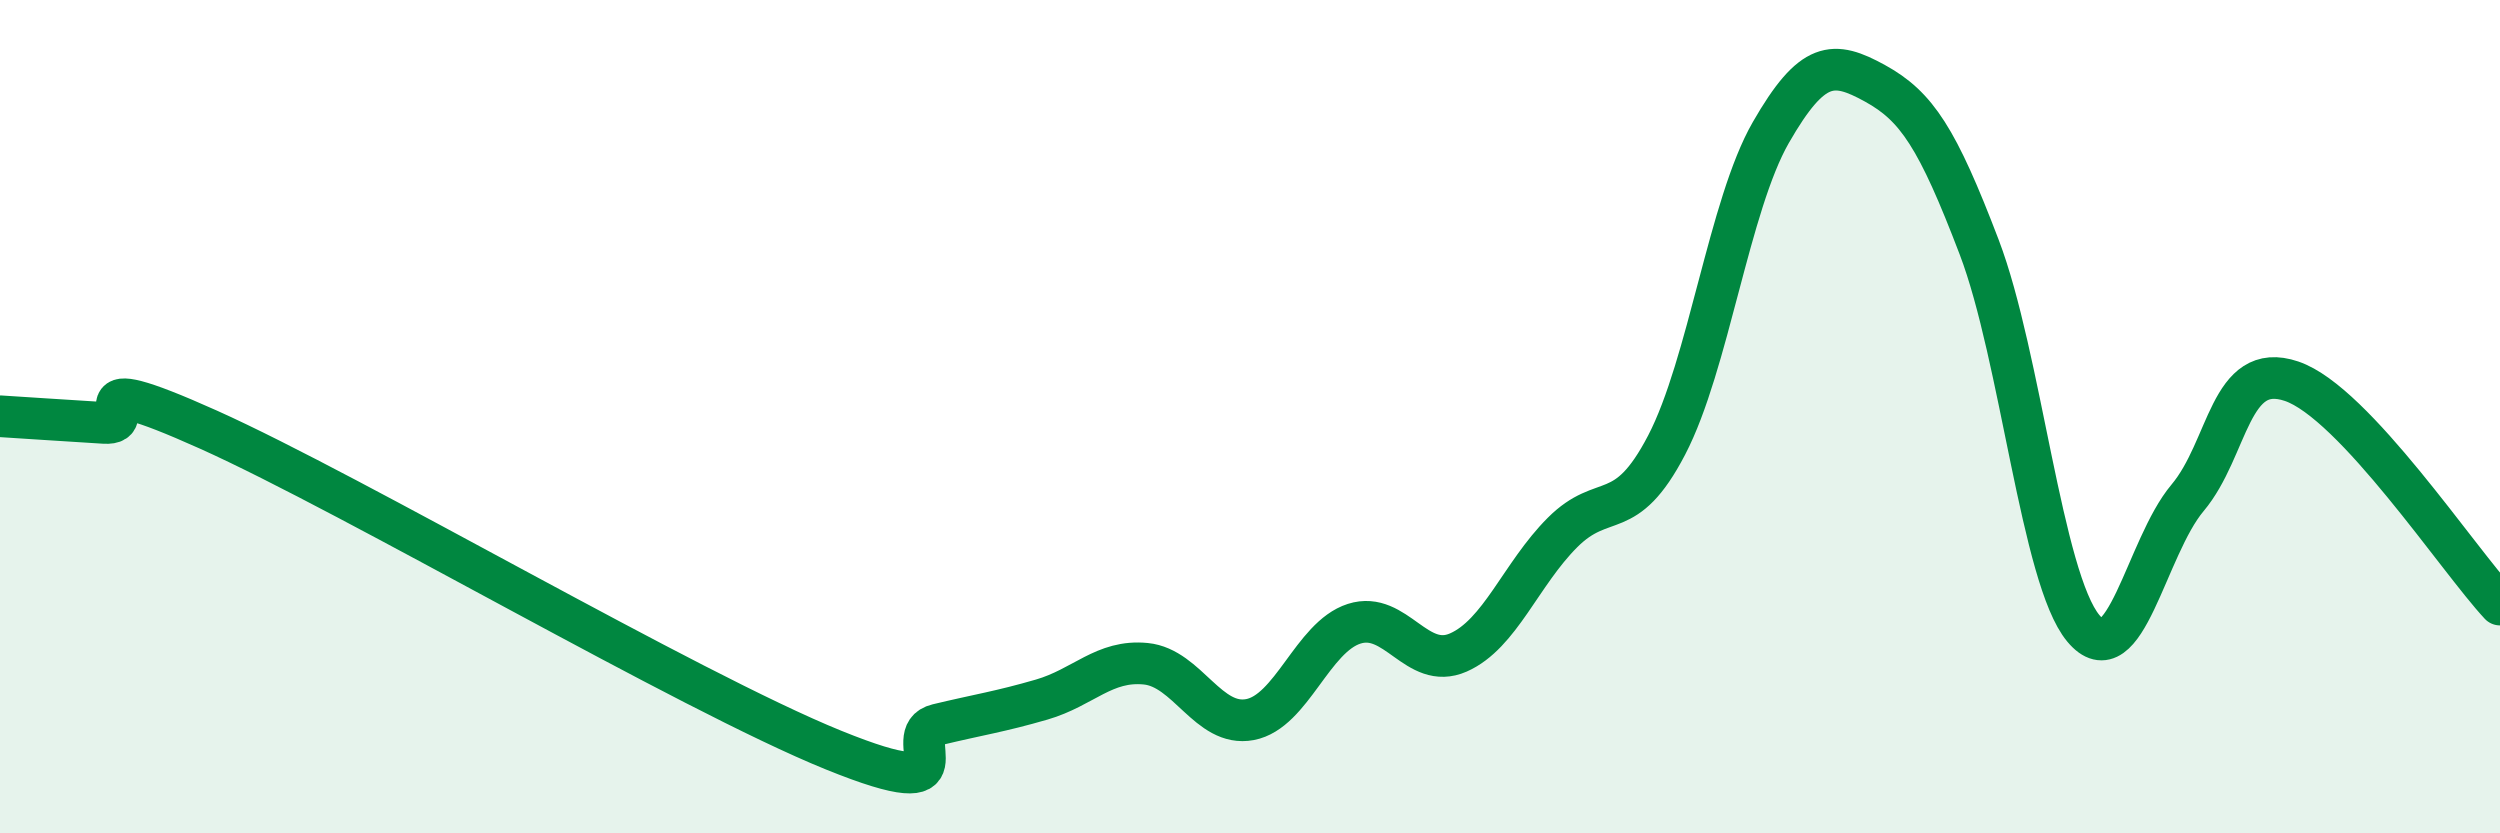
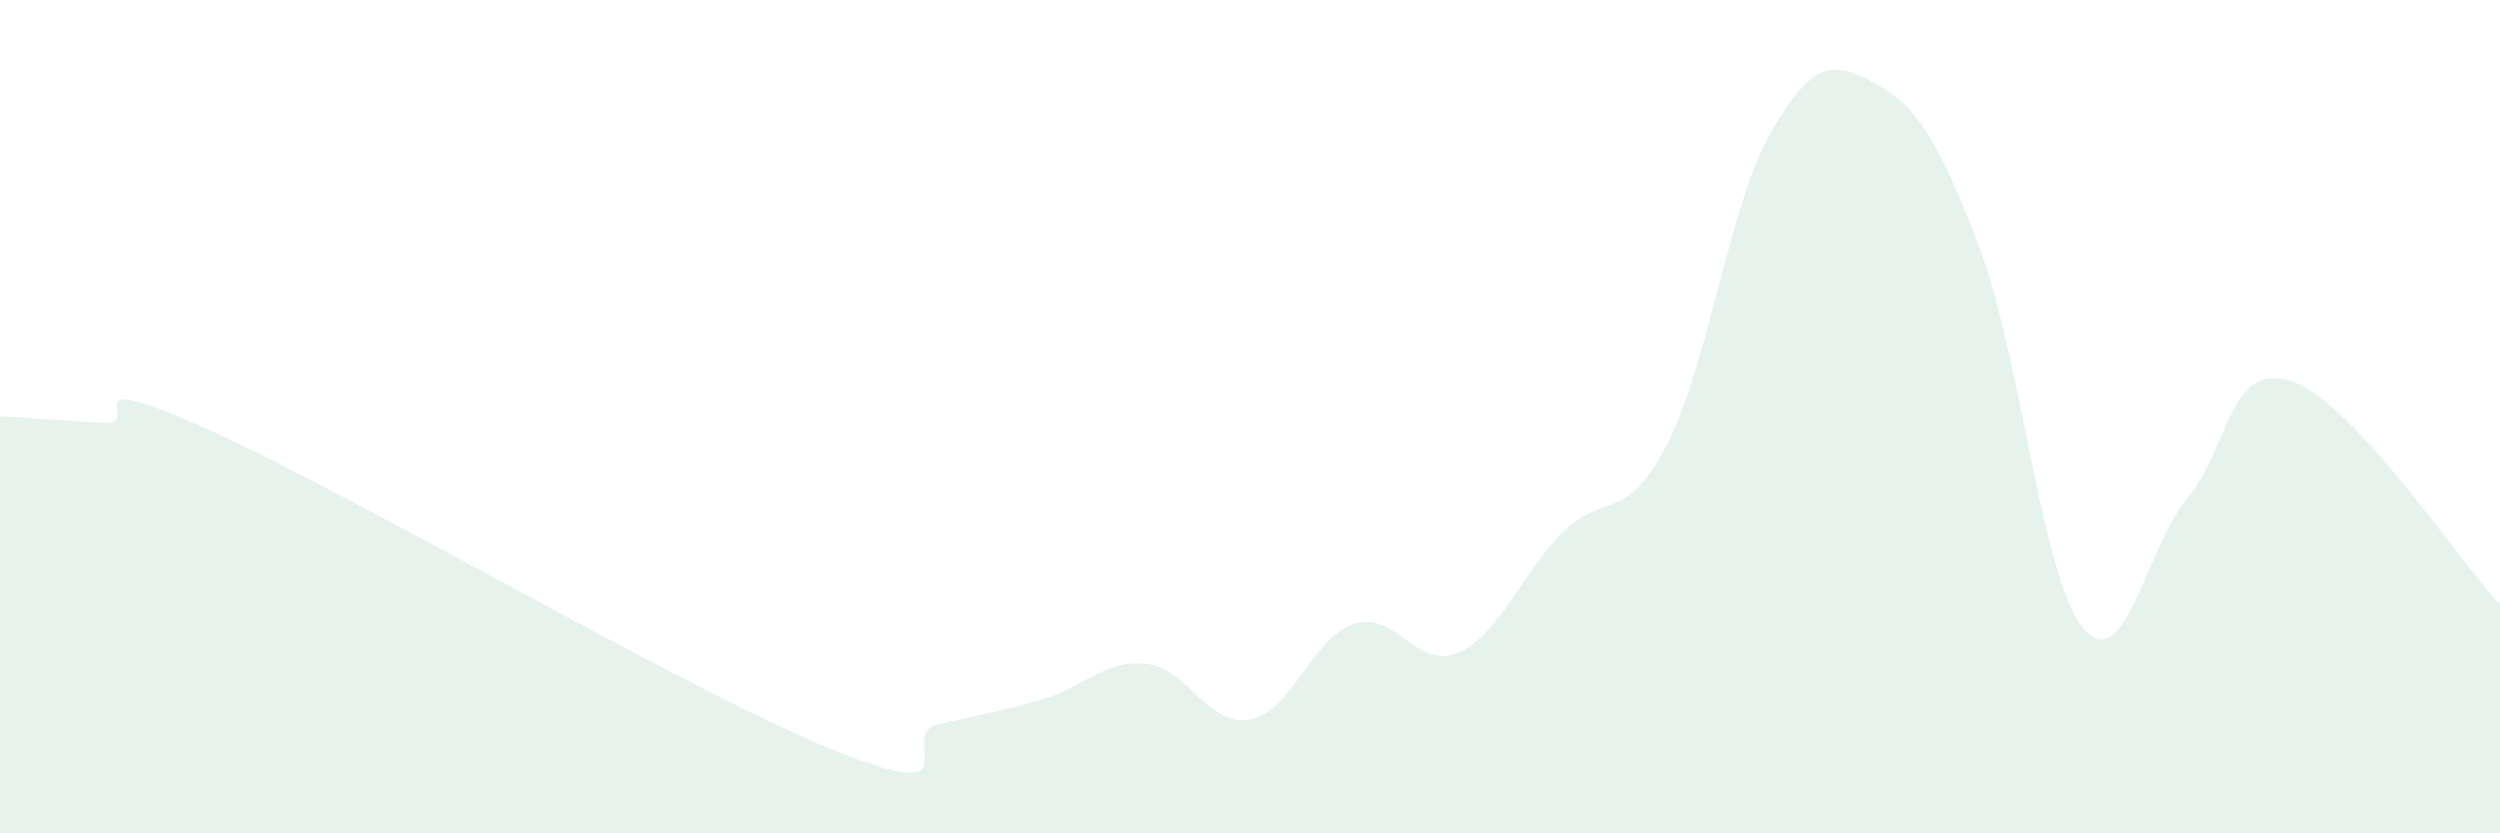
<svg xmlns="http://www.w3.org/2000/svg" width="60" height="20" viewBox="0 0 60 20">
  <path d="M 0,9.99 C 0.5,10.02 1.5,10.09 2.5,10.15 C 3.5,10.21 1.5,8.74 5,10.31 C 8.5,11.88 16.5,16.58 20,18 C 23.5,19.42 21.5,17.63 22.5,17.39 C 23.5,17.15 24,17.08 25,16.79 C 26,16.5 26.5,15.83 27.5,15.93 C 28.5,16.03 29,17.46 30,17.27 C 31,17.08 31.5,15.29 32.5,14.97 C 33.5,14.65 34,16.1 35,15.66 C 36,15.22 36.5,13.78 37.5,12.78 C 38.5,11.78 39,12.6 40,10.68 C 41,8.76 41.5,4.92 42.5,3.18 C 43.5,1.44 44,1.45 45,2 C 46,2.55 46.5,3.31 47.5,5.93 C 48.5,8.55 49,13.88 50,15.08 C 51,16.28 51.5,13.14 52.5,11.95 C 53.5,10.76 53.5,8.64 55,9.15 C 56.5,9.66 59,13.44 60,14.51L60 20L0 20Z" fill="#008740" opacity="0.1" stroke-linecap="round" stroke-linejoin="round" />
-   <path d="M 0,9.99 C 0.5,10.02 1.5,10.09 2.5,10.15 C 3.5,10.21 1.5,8.74 5,10.31 C 8.5,11.88 16.5,16.58 20,18 C 23.5,19.42 21.5,17.63 22.5,17.39 C 23.5,17.15 24,17.08 25,16.79 C 26,16.5 26.5,15.83 27.5,15.93 C 28.5,16.03 29,17.46 30,17.27 C 31,17.08 31.5,15.29 32.5,14.97 C 33.5,14.65 34,16.1 35,15.66 C 36,15.22 36.5,13.78 37.5,12.78 C 38.5,11.78 39,12.6 40,10.68 C 41,8.76 41.5,4.92 42.5,3.18 C 43.5,1.44 44,1.45 45,2 C 46,2.55 46.5,3.31 47.5,5.93 C 48.5,8.55 49,13.88 50,15.08 C 51,16.28 51.5,13.14 52.5,11.95 C 53.5,10.76 53.5,8.64 55,9.15 C 56.5,9.66 59,13.44 60,14.51" stroke="#008740" stroke-width="1" fill="none" stroke-linecap="round" stroke-linejoin="round" />
</svg>